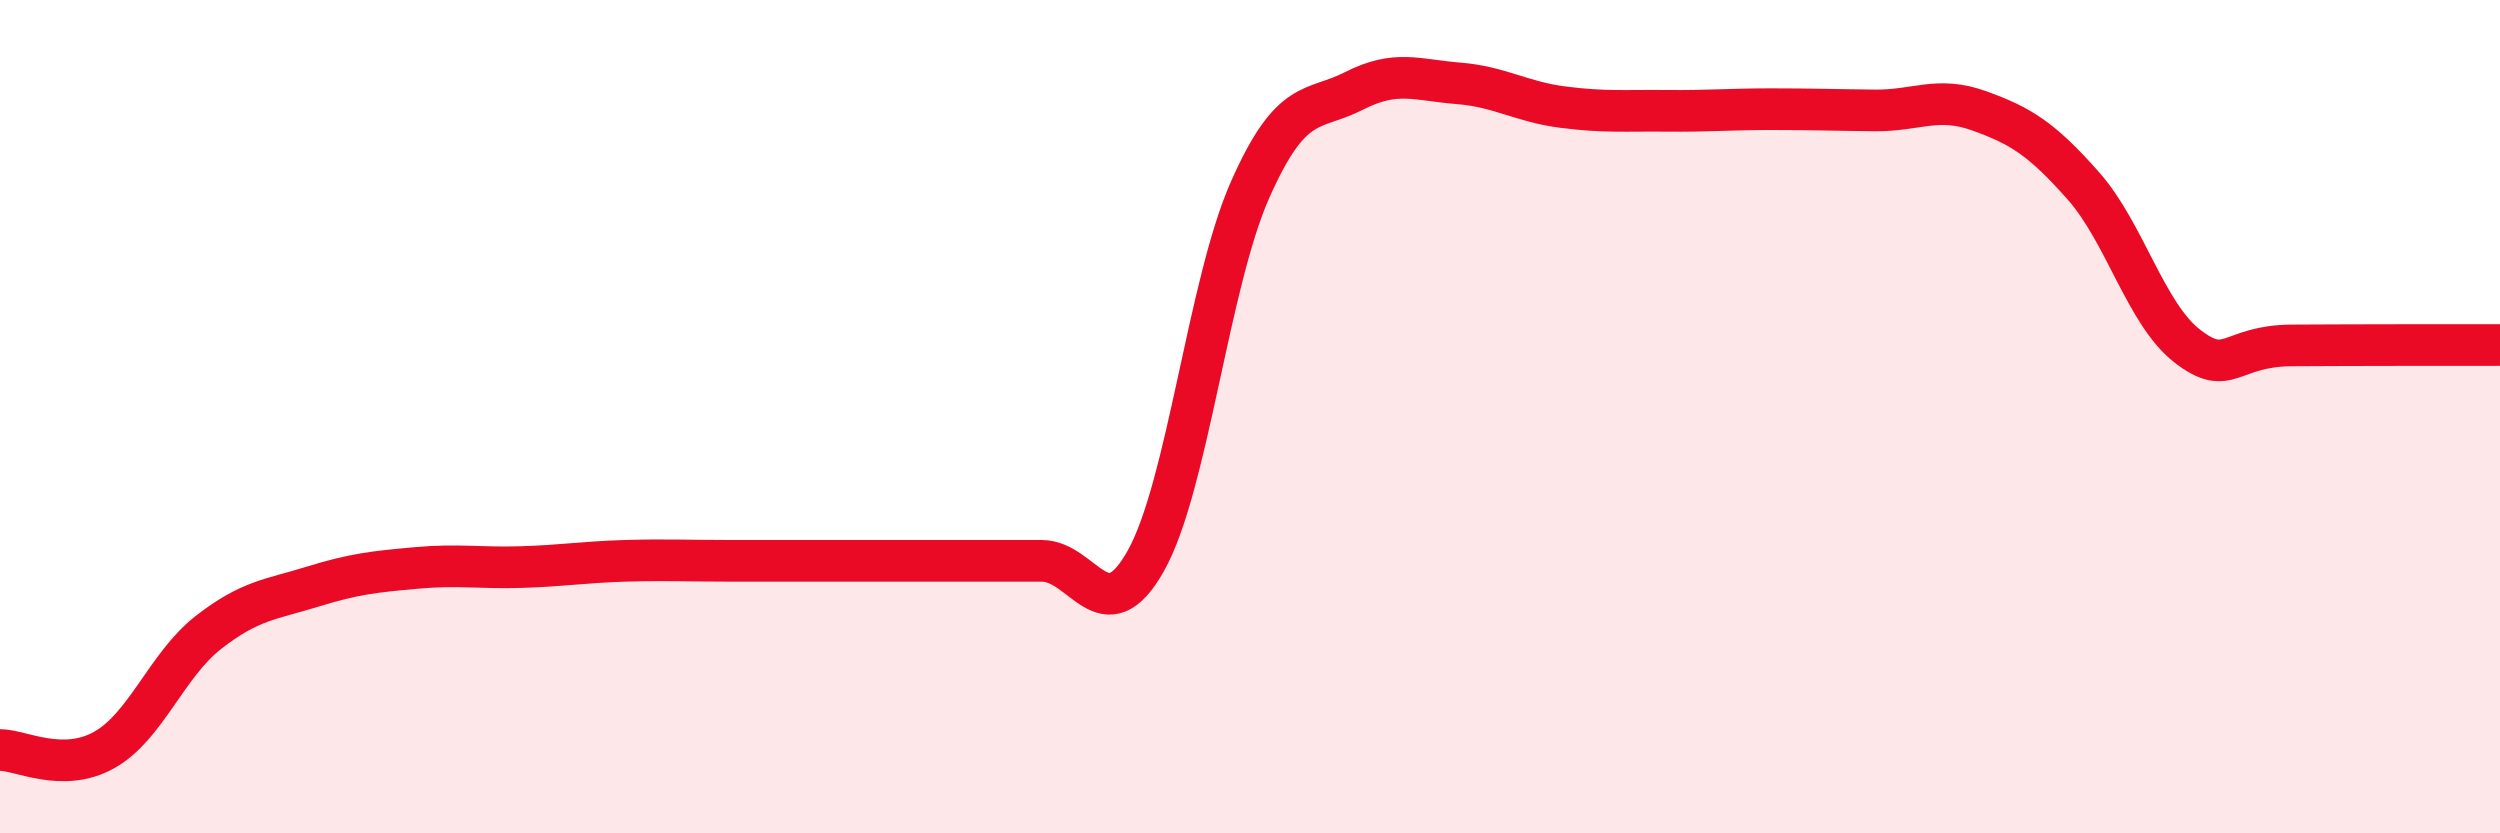
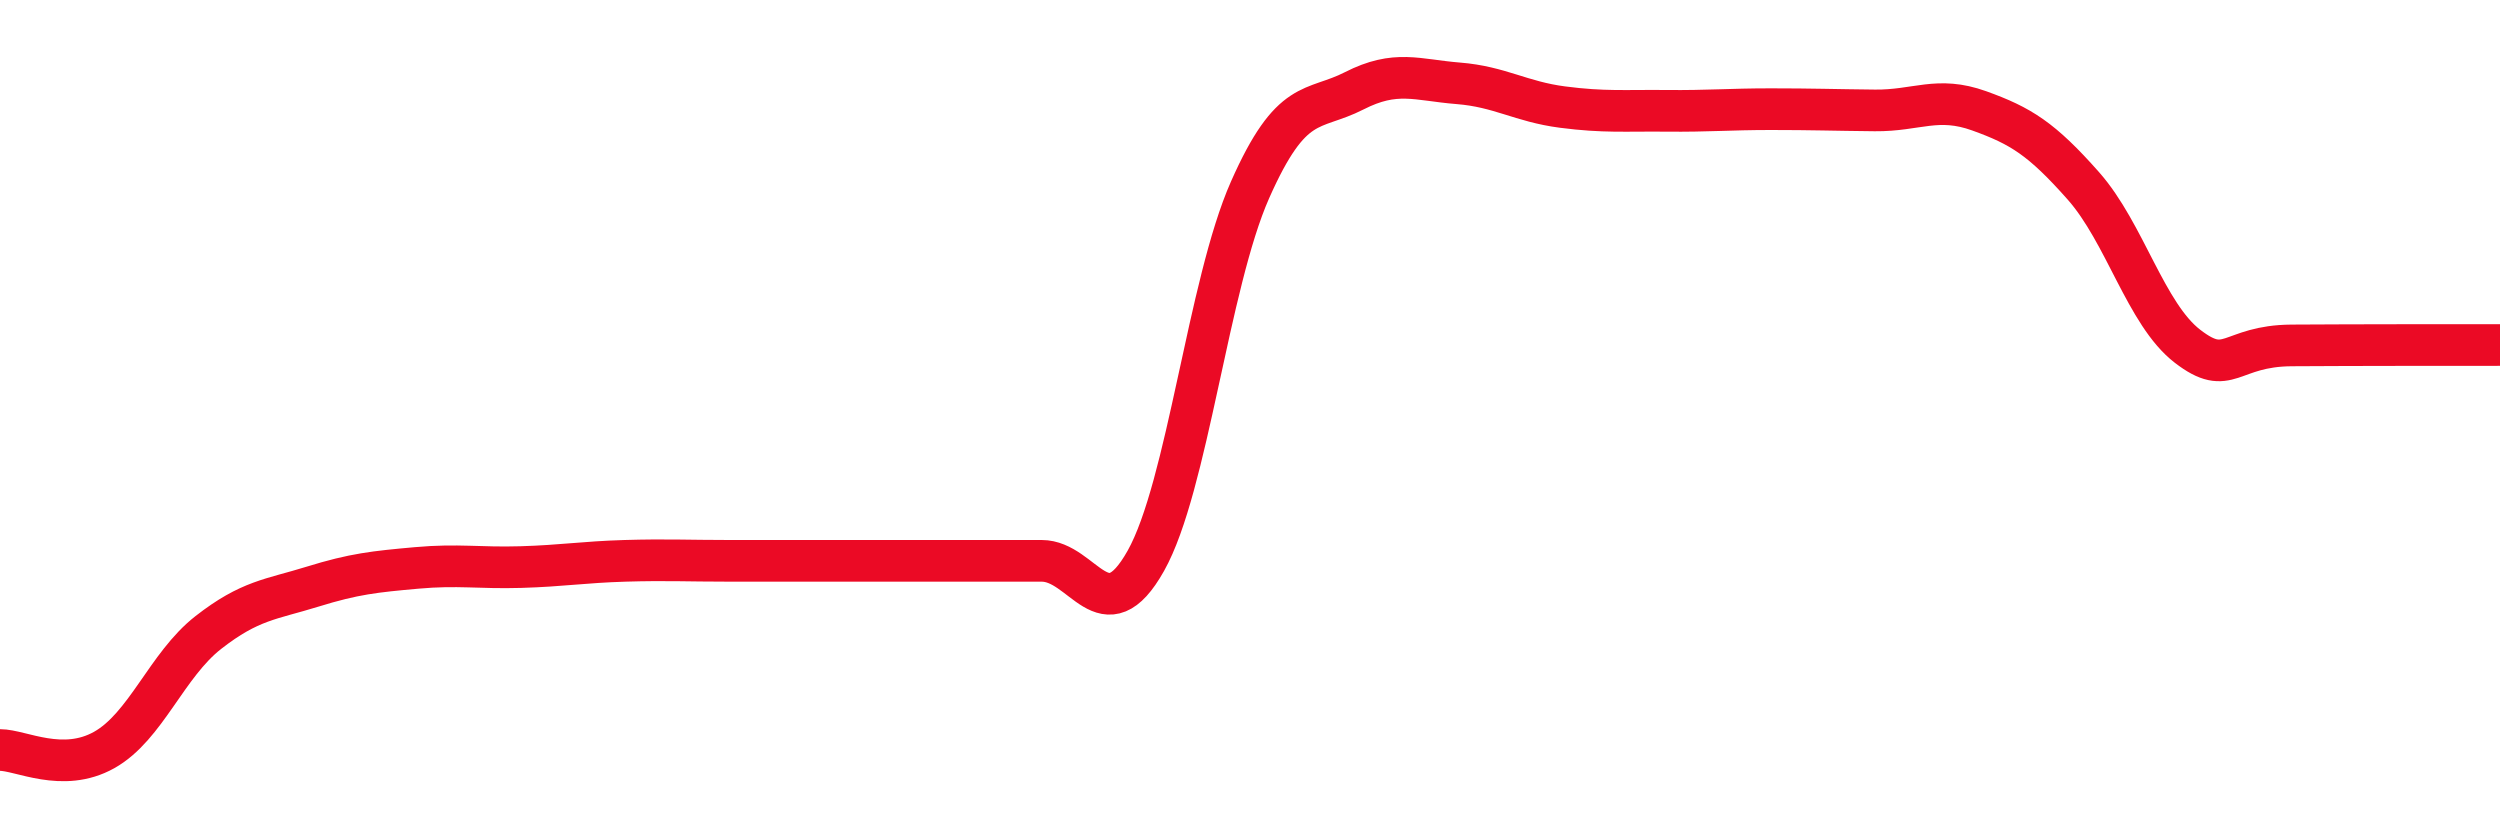
<svg xmlns="http://www.w3.org/2000/svg" width="60" height="20" viewBox="0 0 60 20">
-   <path d="M 0,18 C 0.5,18 1.5,18.56 2.5,18 C 3.5,17.44 4,15.96 5,15.18 C 6,14.4 6.5,14.39 7.5,14.08 C 8.5,13.77 9,13.72 10,13.63 C 11,13.54 11.5,13.64 12.5,13.61 C 13.5,13.58 14,13.49 15,13.46 C 16,13.43 16.5,13.46 17.5,13.46 C 18.5,13.46 19,13.46 20,13.46 C 21,13.46 21.5,13.46 22.5,13.46 C 23.5,13.46 24,13.46 25,13.46 C 26,13.46 26.5,15.24 27.5,13.46 C 28.5,11.68 29,6.82 30,4.56 C 31,2.3 31.5,2.69 32.5,2.18 C 33.5,1.67 34,1.92 35,2 C 36,2.08 36.5,2.44 37.5,2.57 C 38.5,2.7 39,2.65 40,2.66 C 41,2.67 41.5,2.62 42.5,2.62 C 43.5,2.62 44,2.64 45,2.65 C 46,2.66 46.5,2.3 47.5,2.66 C 48.5,3.02 49,3.33 50,4.46 C 51,5.59 51.5,7.54 52.5,8.31 C 53.5,9.08 53.5,8.3 55,8.29 C 56.5,8.28 59,8.28 60,8.28L60 20L0 20Z" fill="#EB0A25" opacity="0.1" stroke-linecap="round" stroke-linejoin="round" />
  <path d="M 0,18 C 0.5,18 1.5,18.56 2.5,18 C 3.5,17.44 4,15.96 5,15.18 C 6,14.4 6.5,14.39 7.5,14.08 C 8.5,13.77 9,13.72 10,13.63 C 11,13.54 11.5,13.64 12.5,13.61 C 13.5,13.58 14,13.49 15,13.46 C 16,13.43 16.5,13.46 17.5,13.46 C 18.5,13.46 19,13.46 20,13.46 C 21,13.46 21.5,13.46 22.5,13.46 C 23.5,13.46 24,13.46 25,13.46 C 26,13.46 26.5,15.24 27.5,13.46 C 28.5,11.68 29,6.82 30,4.56 C 31,2.3 31.5,2.69 32.5,2.18 C 33.5,1.67 34,1.92 35,2 C 36,2.08 36.5,2.44 37.5,2.57 C 38.5,2.7 39,2.65 40,2.66 C 41,2.67 41.5,2.62 42.5,2.62 C 43.5,2.62 44,2.64 45,2.65 C 46,2.66 46.5,2.3 47.5,2.66 C 48.5,3.02 49,3.33 50,4.46 C 51,5.59 51.5,7.54 52.5,8.31 C 53.5,9.08 53.5,8.3 55,8.29 C 56.5,8.28 59,8.28 60,8.28" stroke="#EB0A25" stroke-width="1" fill="none" stroke-linecap="round" stroke-linejoin="round" />
</svg>